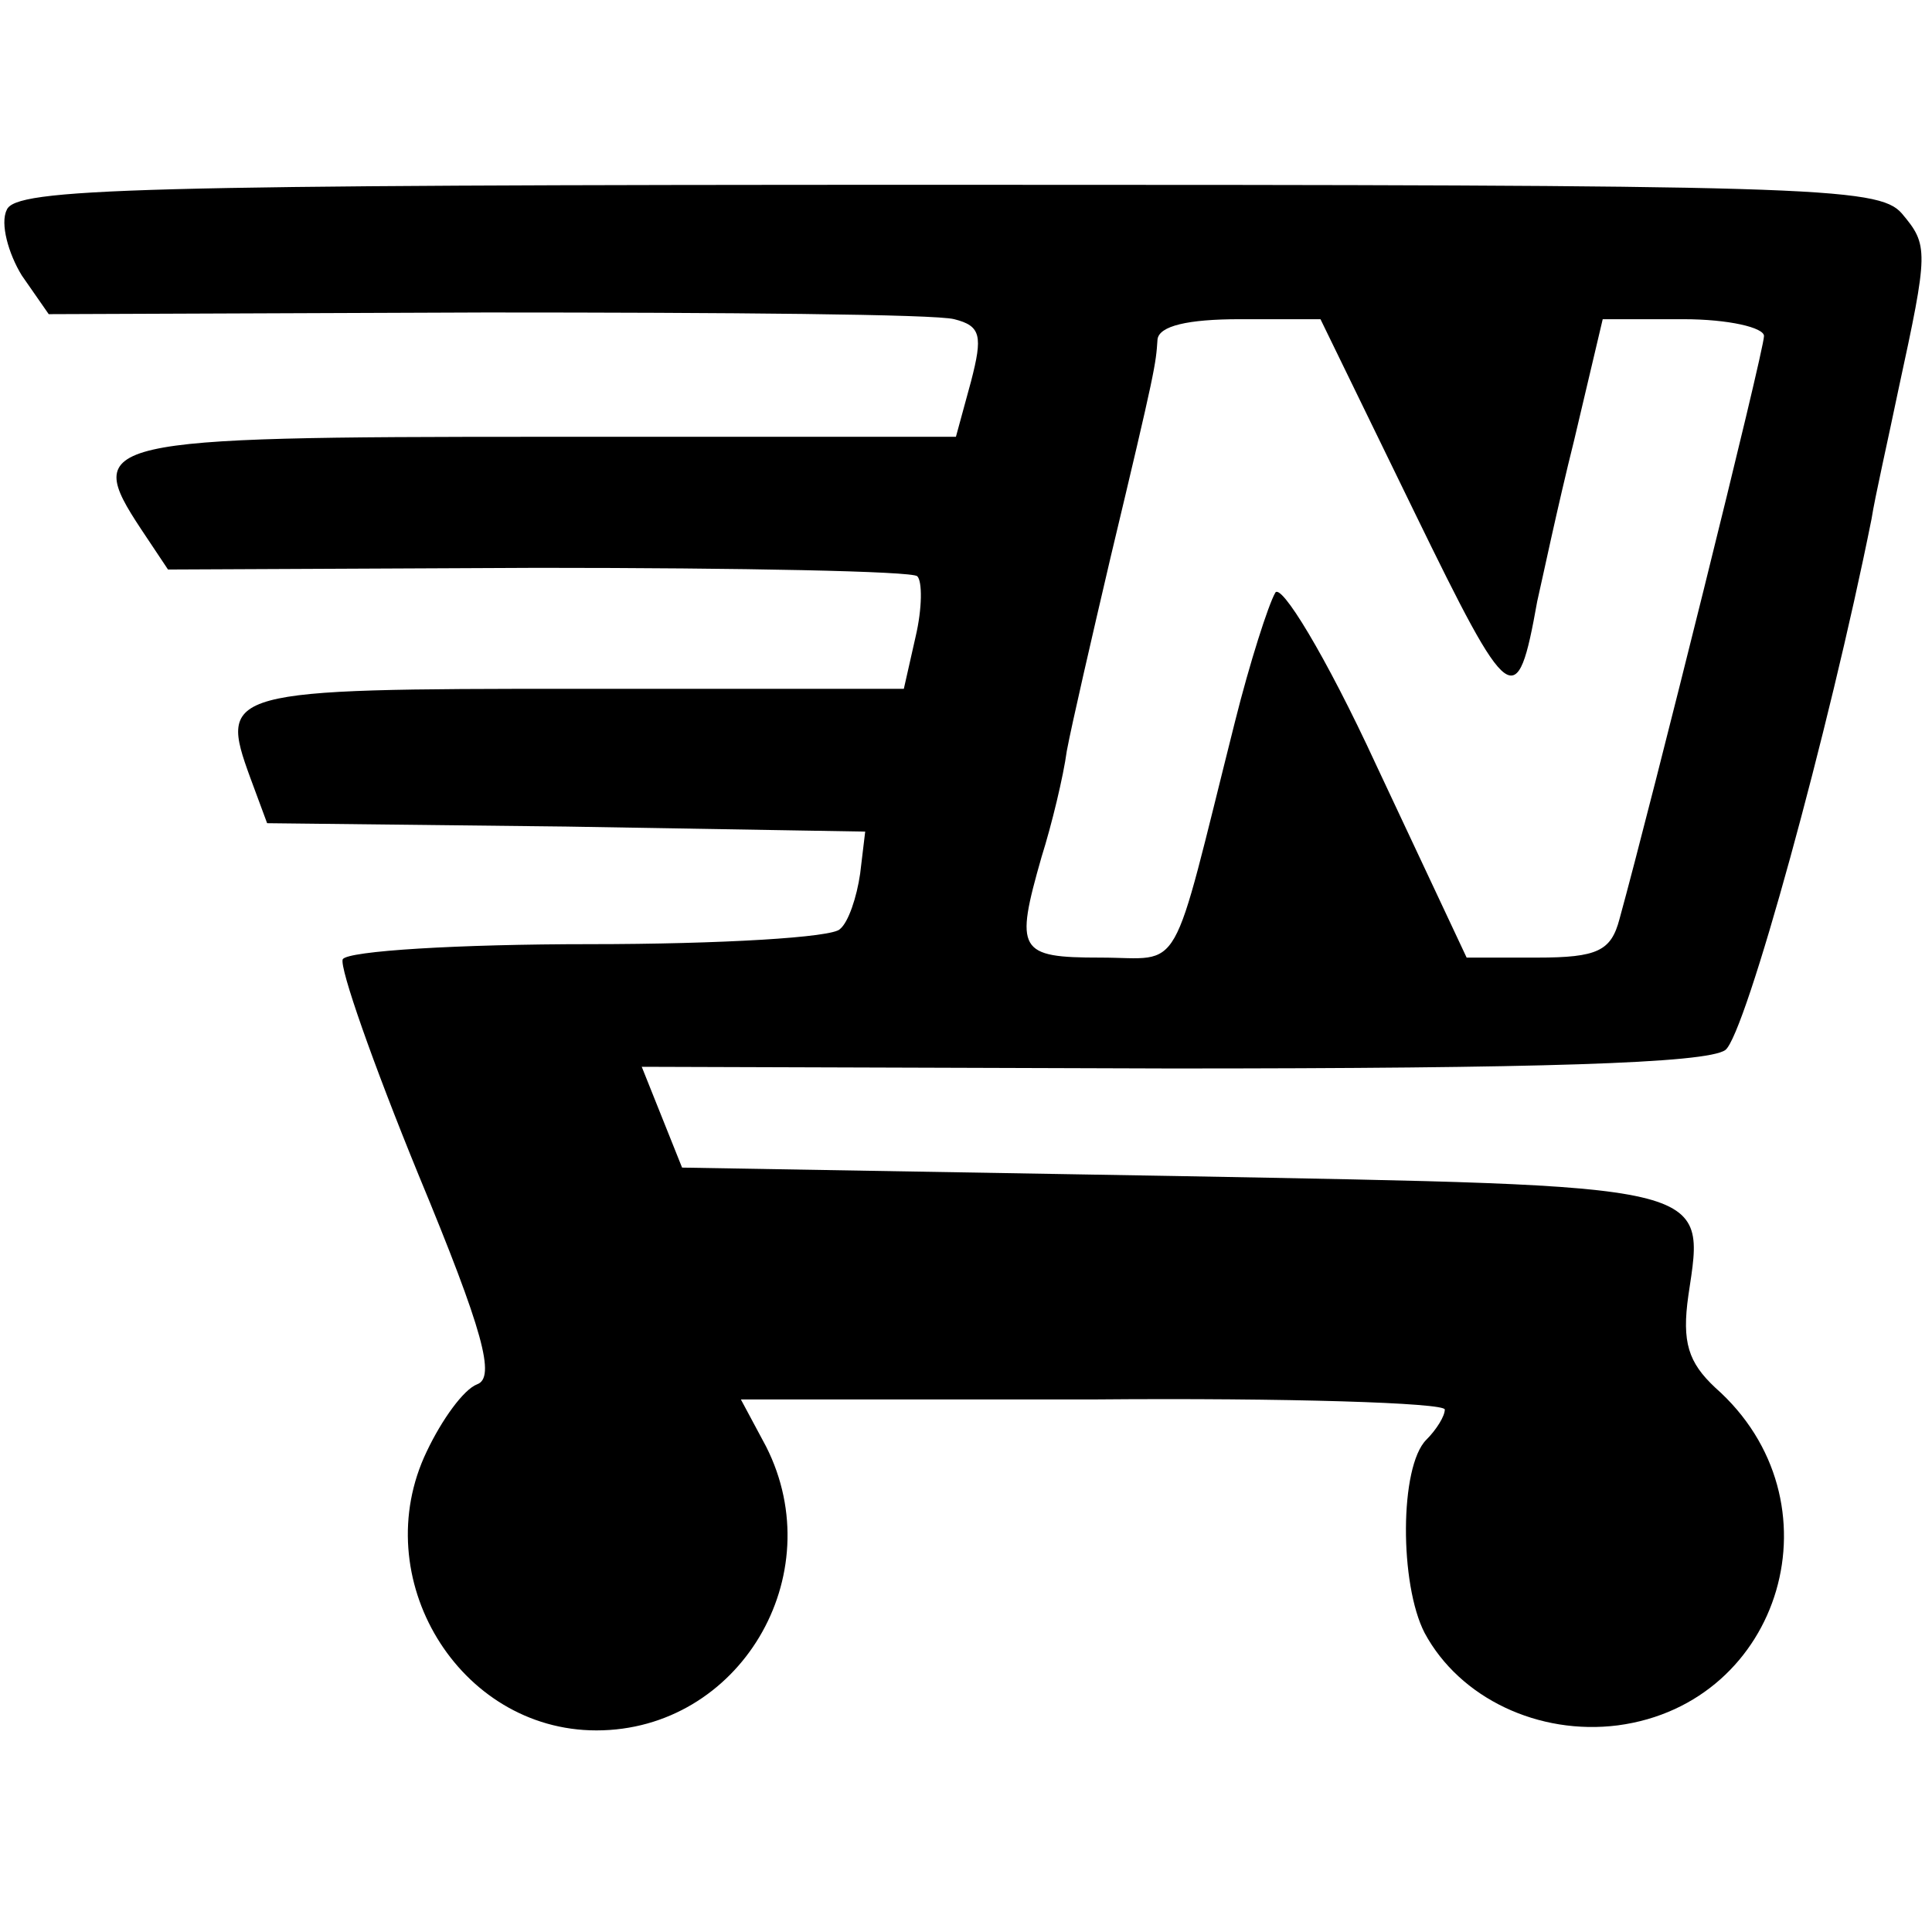
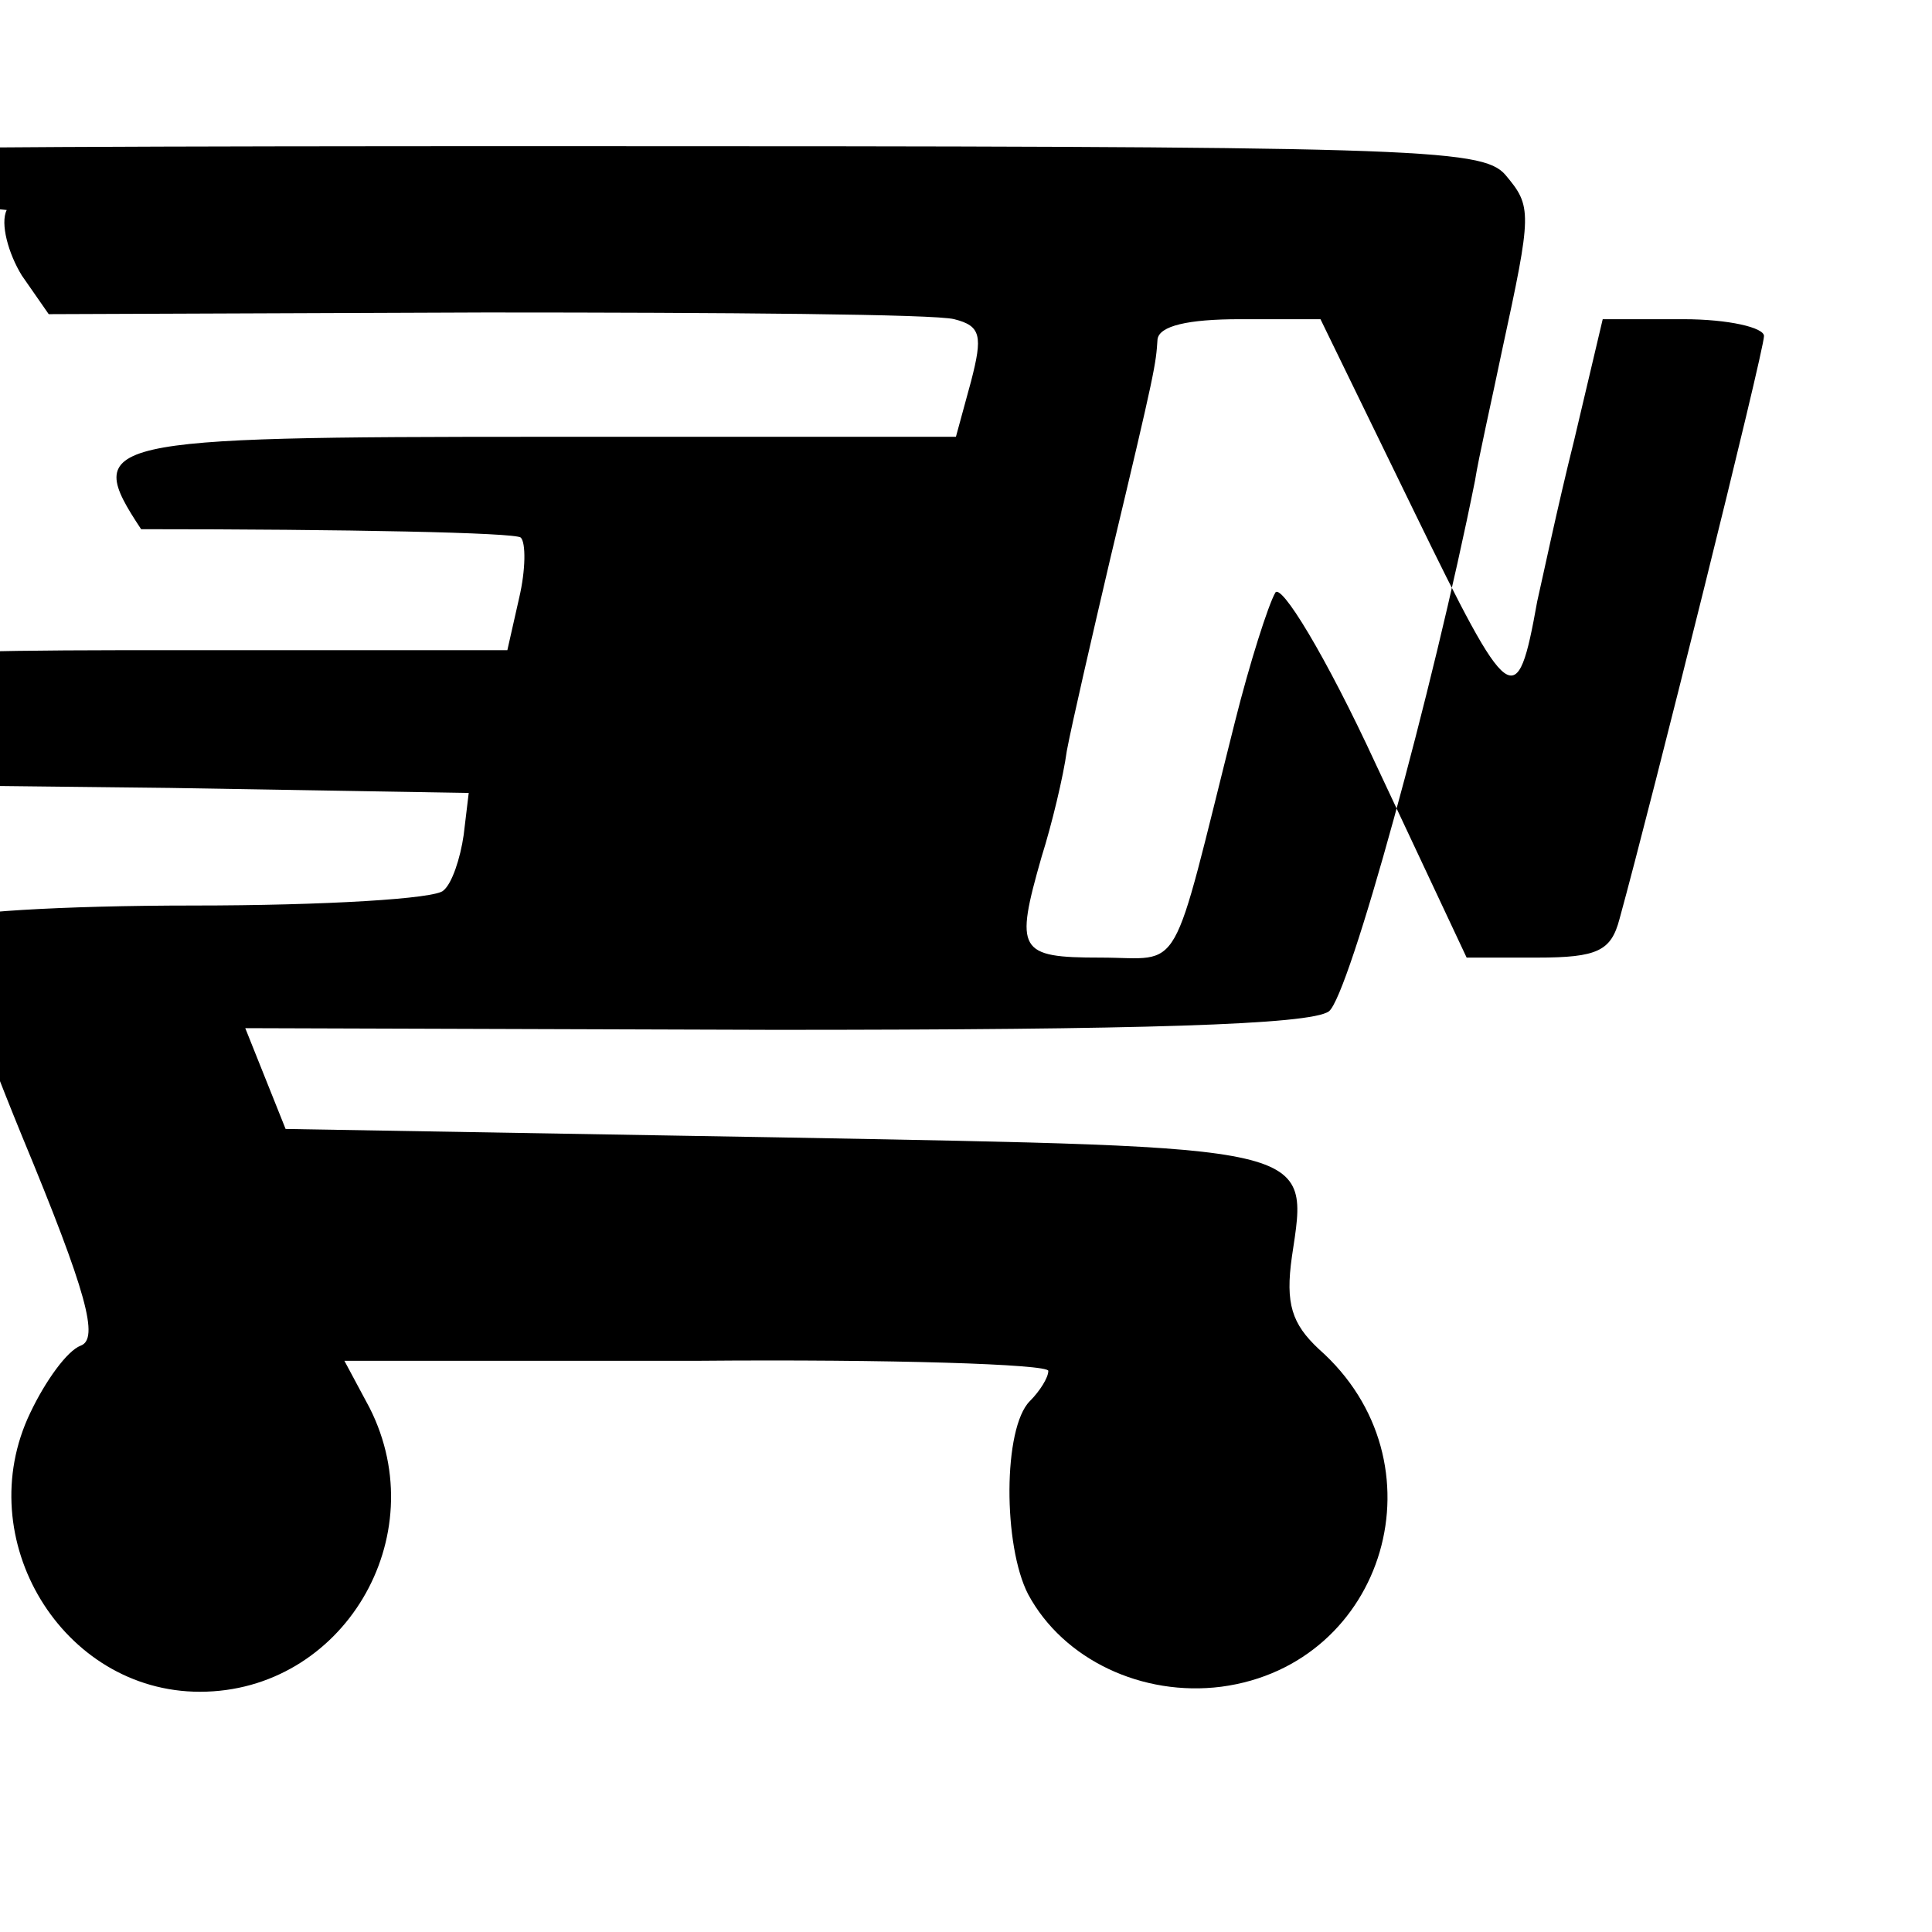
<svg xmlns="http://www.w3.org/2000/svg" version="1.0" width="115pt" height="115pt" viewBox="0 0 115 115" preserveAspectRatio="xMidYMid meet">
  <g transform="translate(0,115) scale(0.1,-0.1)" fill="#000000" stroke="none">
-     <path d="M4 1025 c-4 -8 1 -26 9 -39 l16 -23 260 1 c143 0 268 -1 279 -4 16 -4 17 -10 10 -37 l-9 -33 -245 0 c-266 0 -275 -2 -240 -55 l16 -24 220 1 c122 0 223 -2 226 -5 3 -3 3 -19 -1 -36 l-7 -31 -194 0 c-210 0 -214 -1 -195 -53 l10 -27 178 -2 178 -3 -3 -25 c-2 -14 -7 -29 -12 -33 -4 -5 -71 -9 -149 -9 -78 0 -144 -4 -147 -9 -2 -5 18 -62 45 -128 39 -94 46 -121 35 -125 -8 -3 -21 -21 -30 -40 -36 -75 19 -166 101 -166 85 0 140 92 101 169 l-15 28 210 0 c115 1 209 -2 209 -6 0 -4 -5 -12 -11 -18 -16 -16 -16 -86 -1 -115 21 -39 68 -61 115 -55 98 13 134 134 58 201 -16 15 -20 27 -16 55 10 67 17 65 -306 71 l-293 5 -12 30 -12 30 315 -1 c218 0 319 3 330 11 12 9 62 191 87 316 2 13 10 48 16 77 18 83 18 86 2 105 -14 16 -54 17 -569 17 -484 0 -554 -2 -559 -15z m838 -180 c57 -117 61 -120 73 -53 3 13 12 56 22 96 l17 72 48 0 c27 0 48 -5 48 -10 0 -9 -67 -278 -86 -347 -5 -19 -13 -23 -49 -23 l-42 0 -54 115 c-30 65 -57 109 -60 102 -4 -7 -15 -41 -24 -77 -39 -155 -30 -140 -80 -140 -49 0 -51 4 -35 60 6 19 13 48 15 63 3 16 15 68 26 115 27 113 27 115 28 130 1 8 18 12 49 12 l48 0 56 -115z" />
+     <path d="M4 1025 c-4 -8 1 -26 9 -39 l16 -23 260 1 c143 0 268 -1 279 -4 16 -4 17 -10 10 -37 l-9 -33 -245 0 c-266 0 -275 -2 -240 -55 c122 0 223 -2 226 -5 3 -3 3 -19 -1 -36 l-7 -31 -194 0 c-210 0 -214 -1 -195 -53 l10 -27 178 -2 178 -3 -3 -25 c-2 -14 -7 -29 -12 -33 -4 -5 -71 -9 -149 -9 -78 0 -144 -4 -147 -9 -2 -5 18 -62 45 -128 39 -94 46 -121 35 -125 -8 -3 -21 -21 -30 -40 -36 -75 19 -166 101 -166 85 0 140 92 101 169 l-15 28 210 0 c115 1 209 -2 209 -6 0 -4 -5 -12 -11 -18 -16 -16 -16 -86 -1 -115 21 -39 68 -61 115 -55 98 13 134 134 58 201 -16 15 -20 27 -16 55 10 67 17 65 -306 71 l-293 5 -12 30 -12 30 315 -1 c218 0 319 3 330 11 12 9 62 191 87 316 2 13 10 48 16 77 18 83 18 86 2 105 -14 16 -54 17 -569 17 -484 0 -554 -2 -559 -15z m838 -180 c57 -117 61 -120 73 -53 3 13 12 56 22 96 l17 72 48 0 c27 0 48 -5 48 -10 0 -9 -67 -278 -86 -347 -5 -19 -13 -23 -49 -23 l-42 0 -54 115 c-30 65 -57 109 -60 102 -4 -7 -15 -41 -24 -77 -39 -155 -30 -140 -80 -140 -49 0 -51 4 -35 60 6 19 13 48 15 63 3 16 15 68 26 115 27 113 27 115 28 130 1 8 18 12 49 12 l48 0 56 -115z" />
  </g>
</svg>